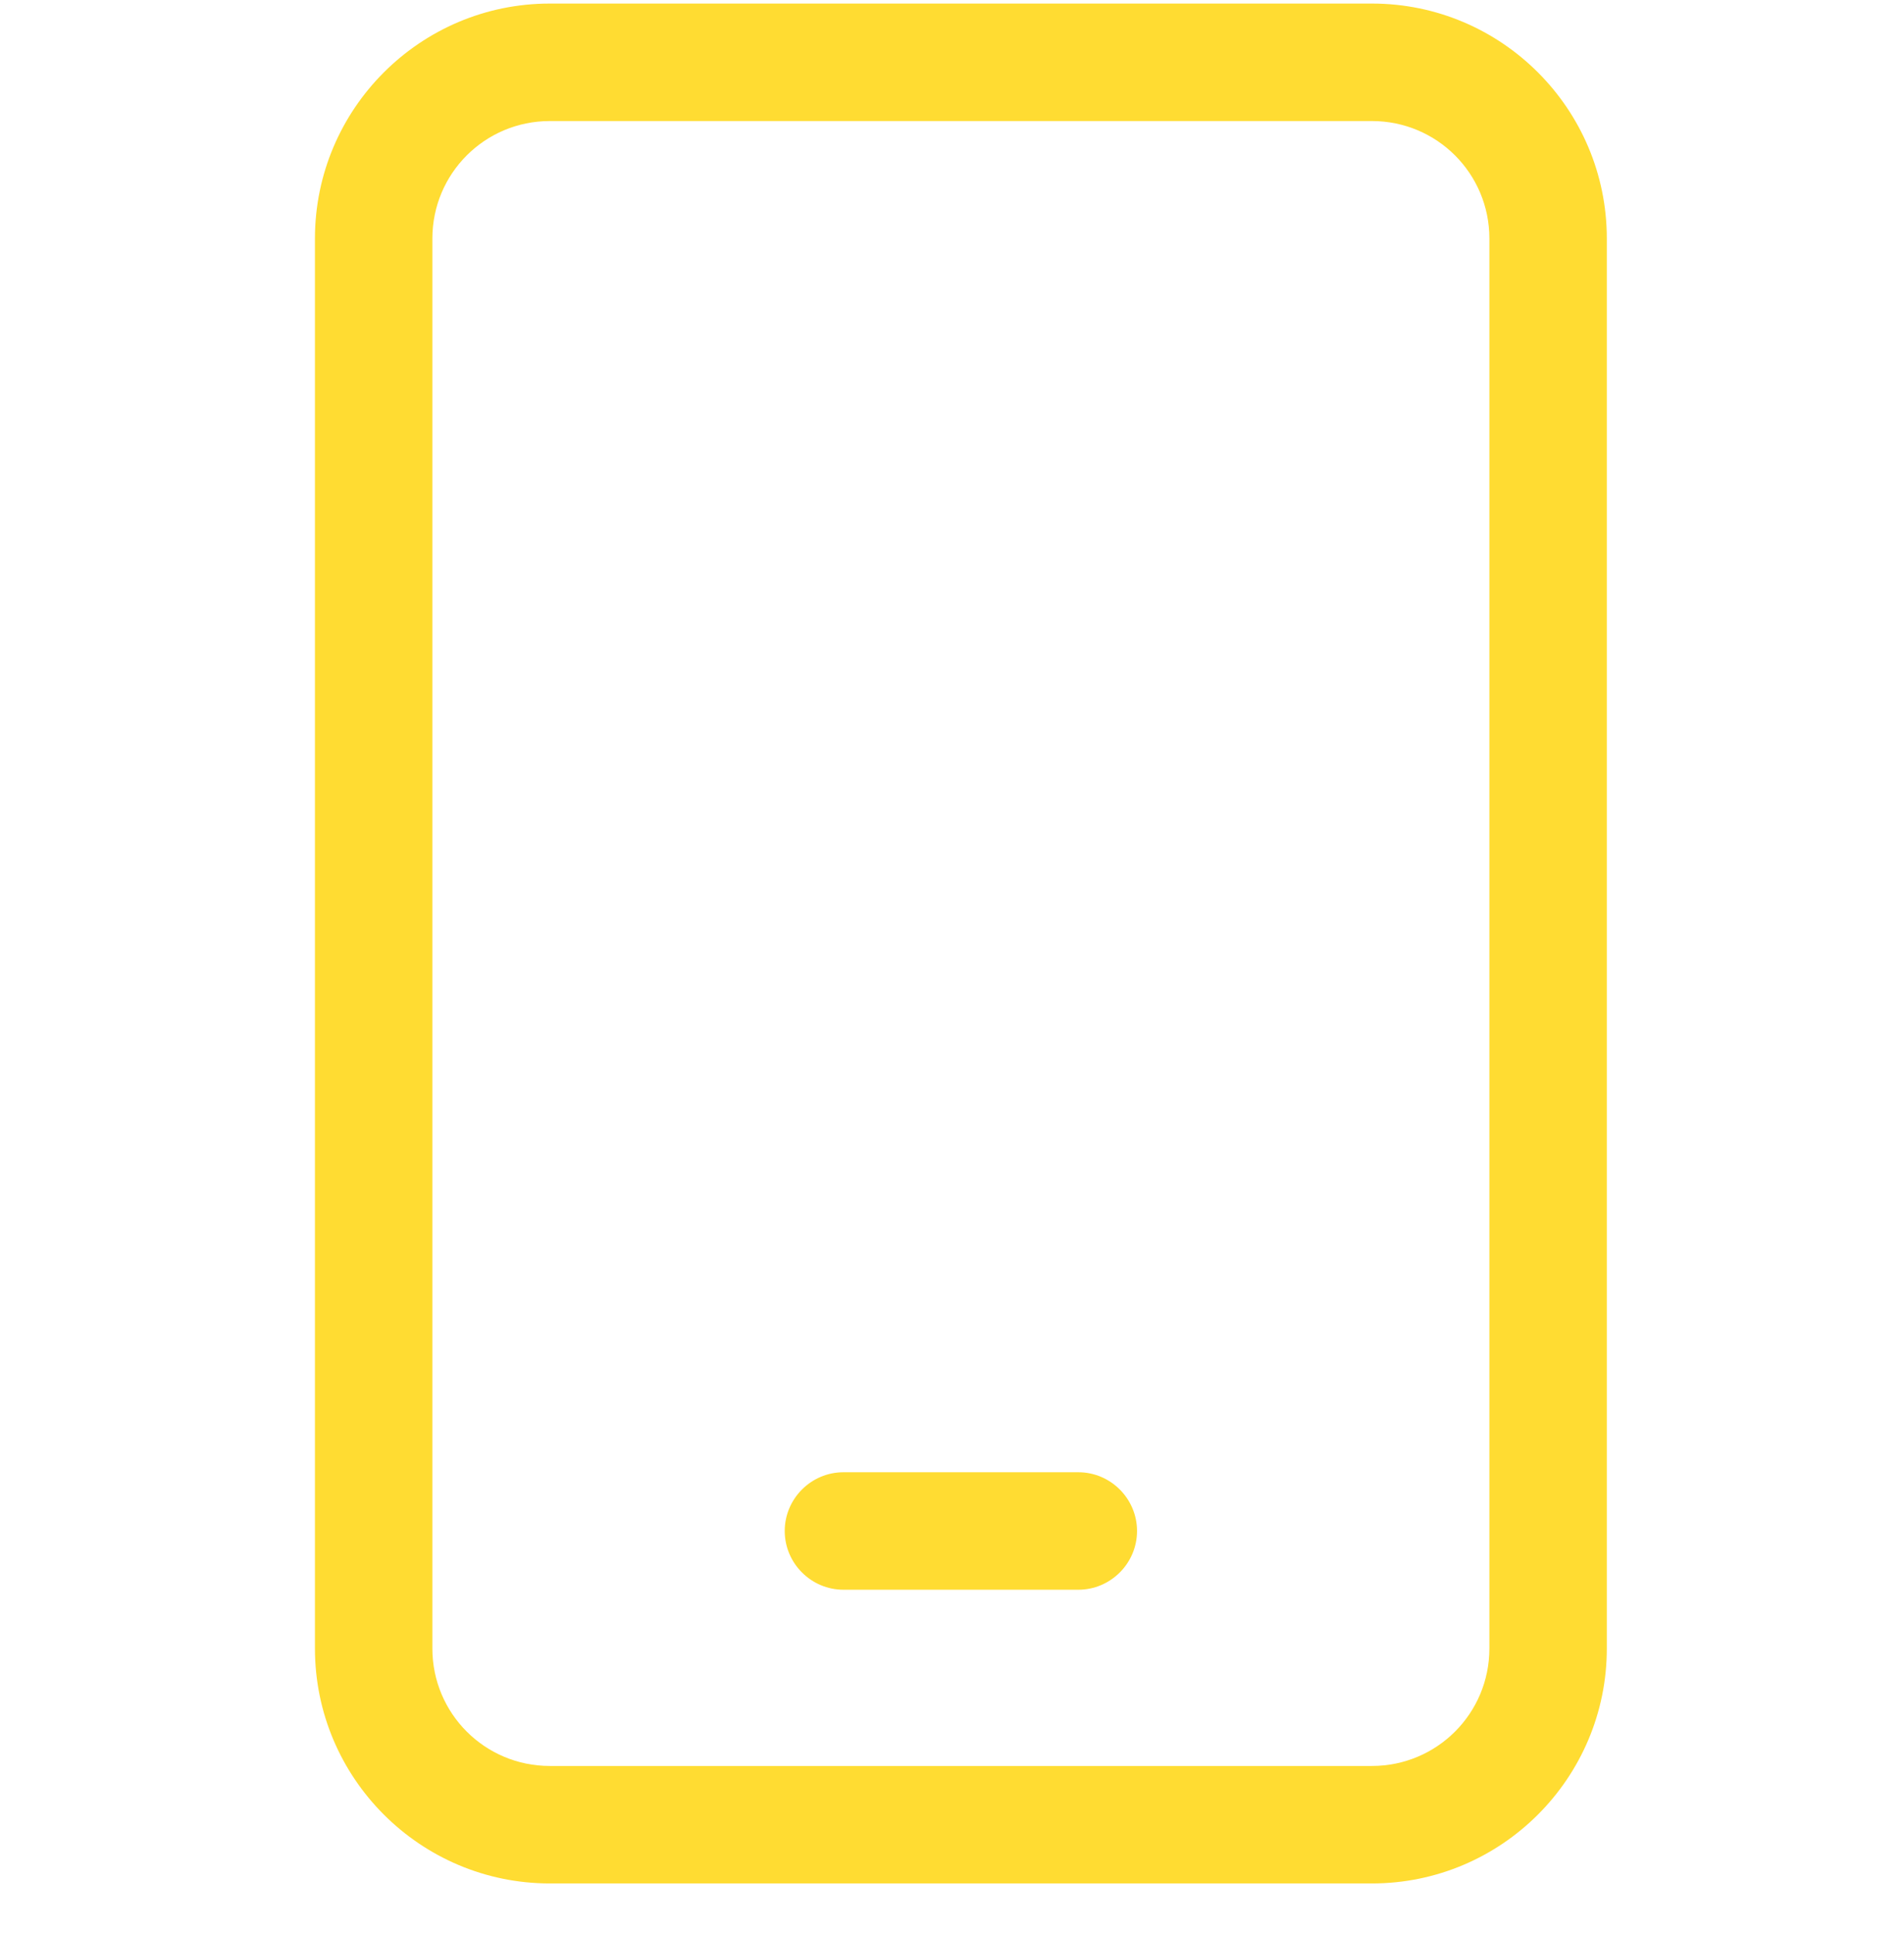
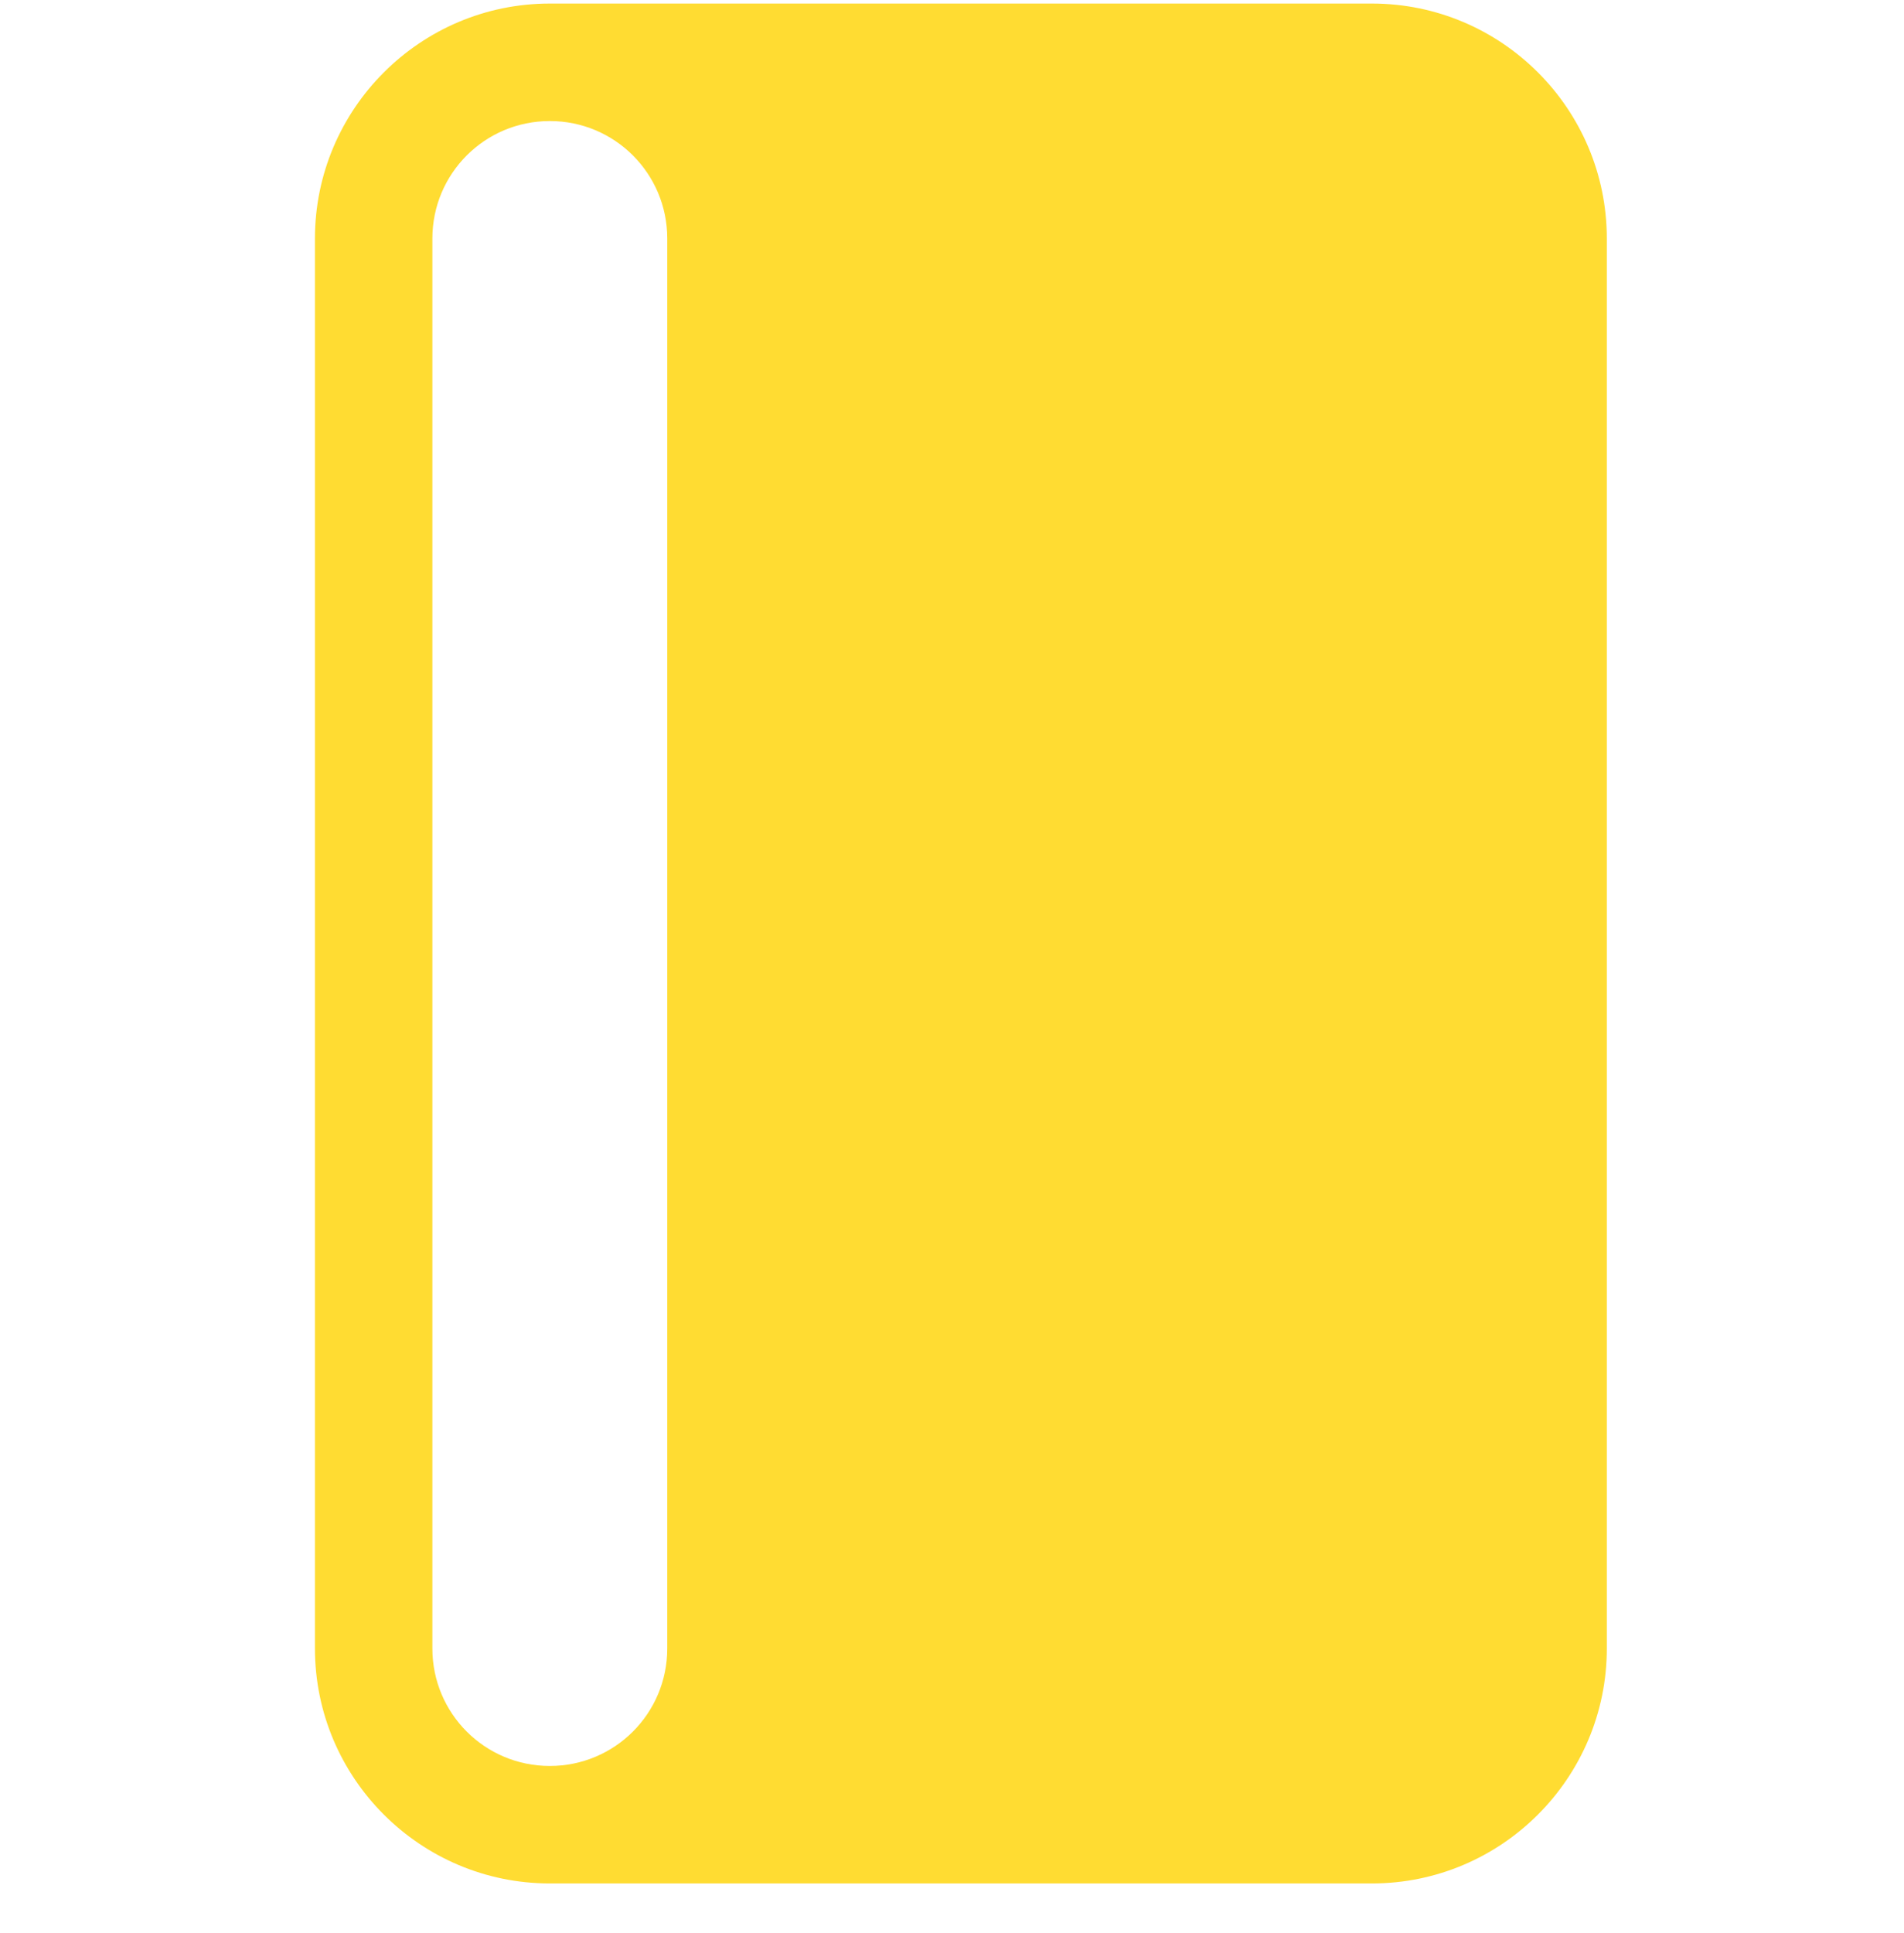
<svg xmlns="http://www.w3.org/2000/svg" id="Layer_1" version="1.1" viewBox="0 0 536 544">
  <defs>
    <style>
      .st0 {
        fill: #ffdc32;
      }
    </style>
  </defs>
-   <path class="st0" d="M154.78,34.06c-18.29,0-33.06,14.77-33.06,33.06v396.75c0,18.29,14.77,33.06,33.06,33.06h231.44c18.29,0,33.06-14.77,33.06-33.06V67.12c0-18.29-14.77-33.06-33.06-33.06h-231.44ZM88.66,67.12C88.66,30.65,118.31,1,154.78,1h231.44c36.47,0,66.12,29.65,66.12,66.12v396.75c0,36.47-29.65,66.12-66.12,66.12h-231.44c-36.47,0-66.12-29.65-66.12-66.12V67.12ZM237.44,414.28h66.12c9.09,0,16.53,7.44,16.53,16.53s-7.44,16.53-16.53,16.53h-66.12c-9.09,0-16.53-7.44-16.53-16.53s7.44-16.53,16.53-16.53Z" />
+   <path class="st0" d="M154.78,34.06c-18.29,0-33.06,14.77-33.06,33.06v396.75c0,18.29,14.77,33.06,33.06,33.06c18.29,0,33.06-14.77,33.06-33.06V67.12c0-18.29-14.77-33.06-33.06-33.06h-231.44ZM88.66,67.12C88.66,30.65,118.31,1,154.78,1h231.44c36.47,0,66.12,29.65,66.12,66.12v396.75c0,36.47-29.65,66.12-66.12,66.12h-231.44c-36.47,0-66.12-29.65-66.12-66.12V67.12ZM237.44,414.28h66.12c9.09,0,16.53,7.44,16.53,16.53s-7.44,16.53-16.53,16.53h-66.12c-9.09,0-16.53-7.44-16.53-16.53s7.44-16.53,16.53-16.53Z" />
</svg>